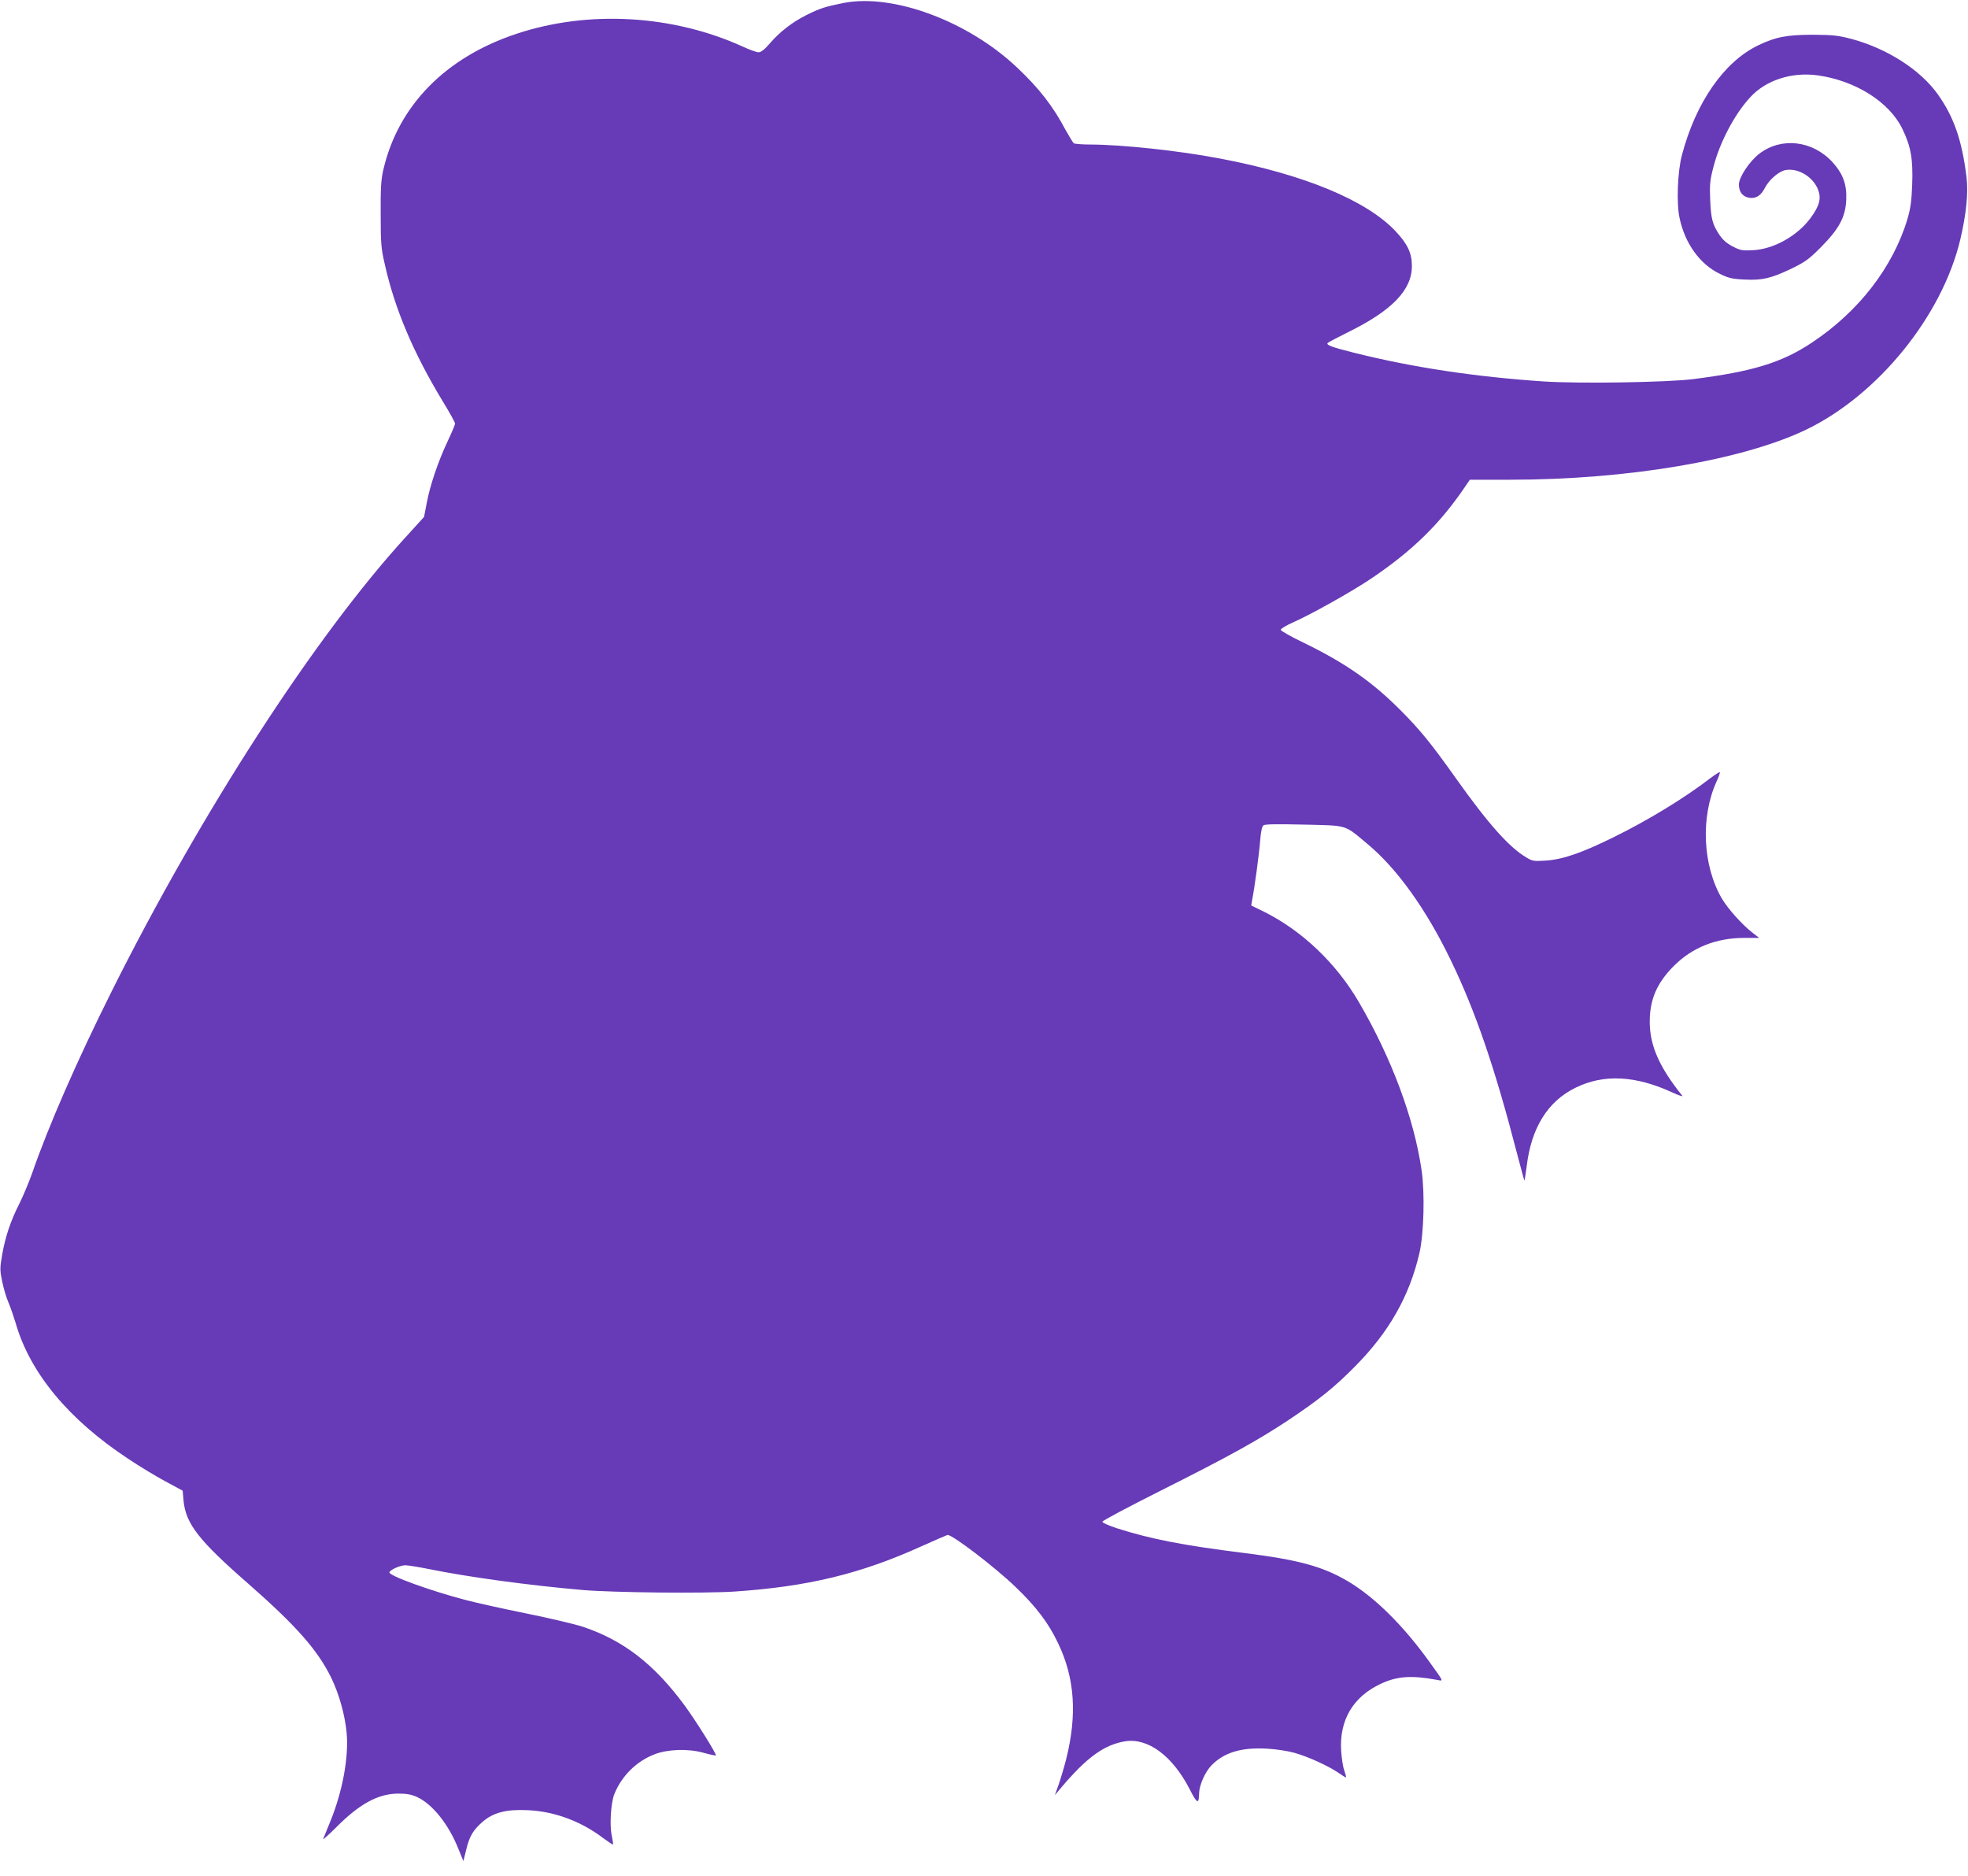
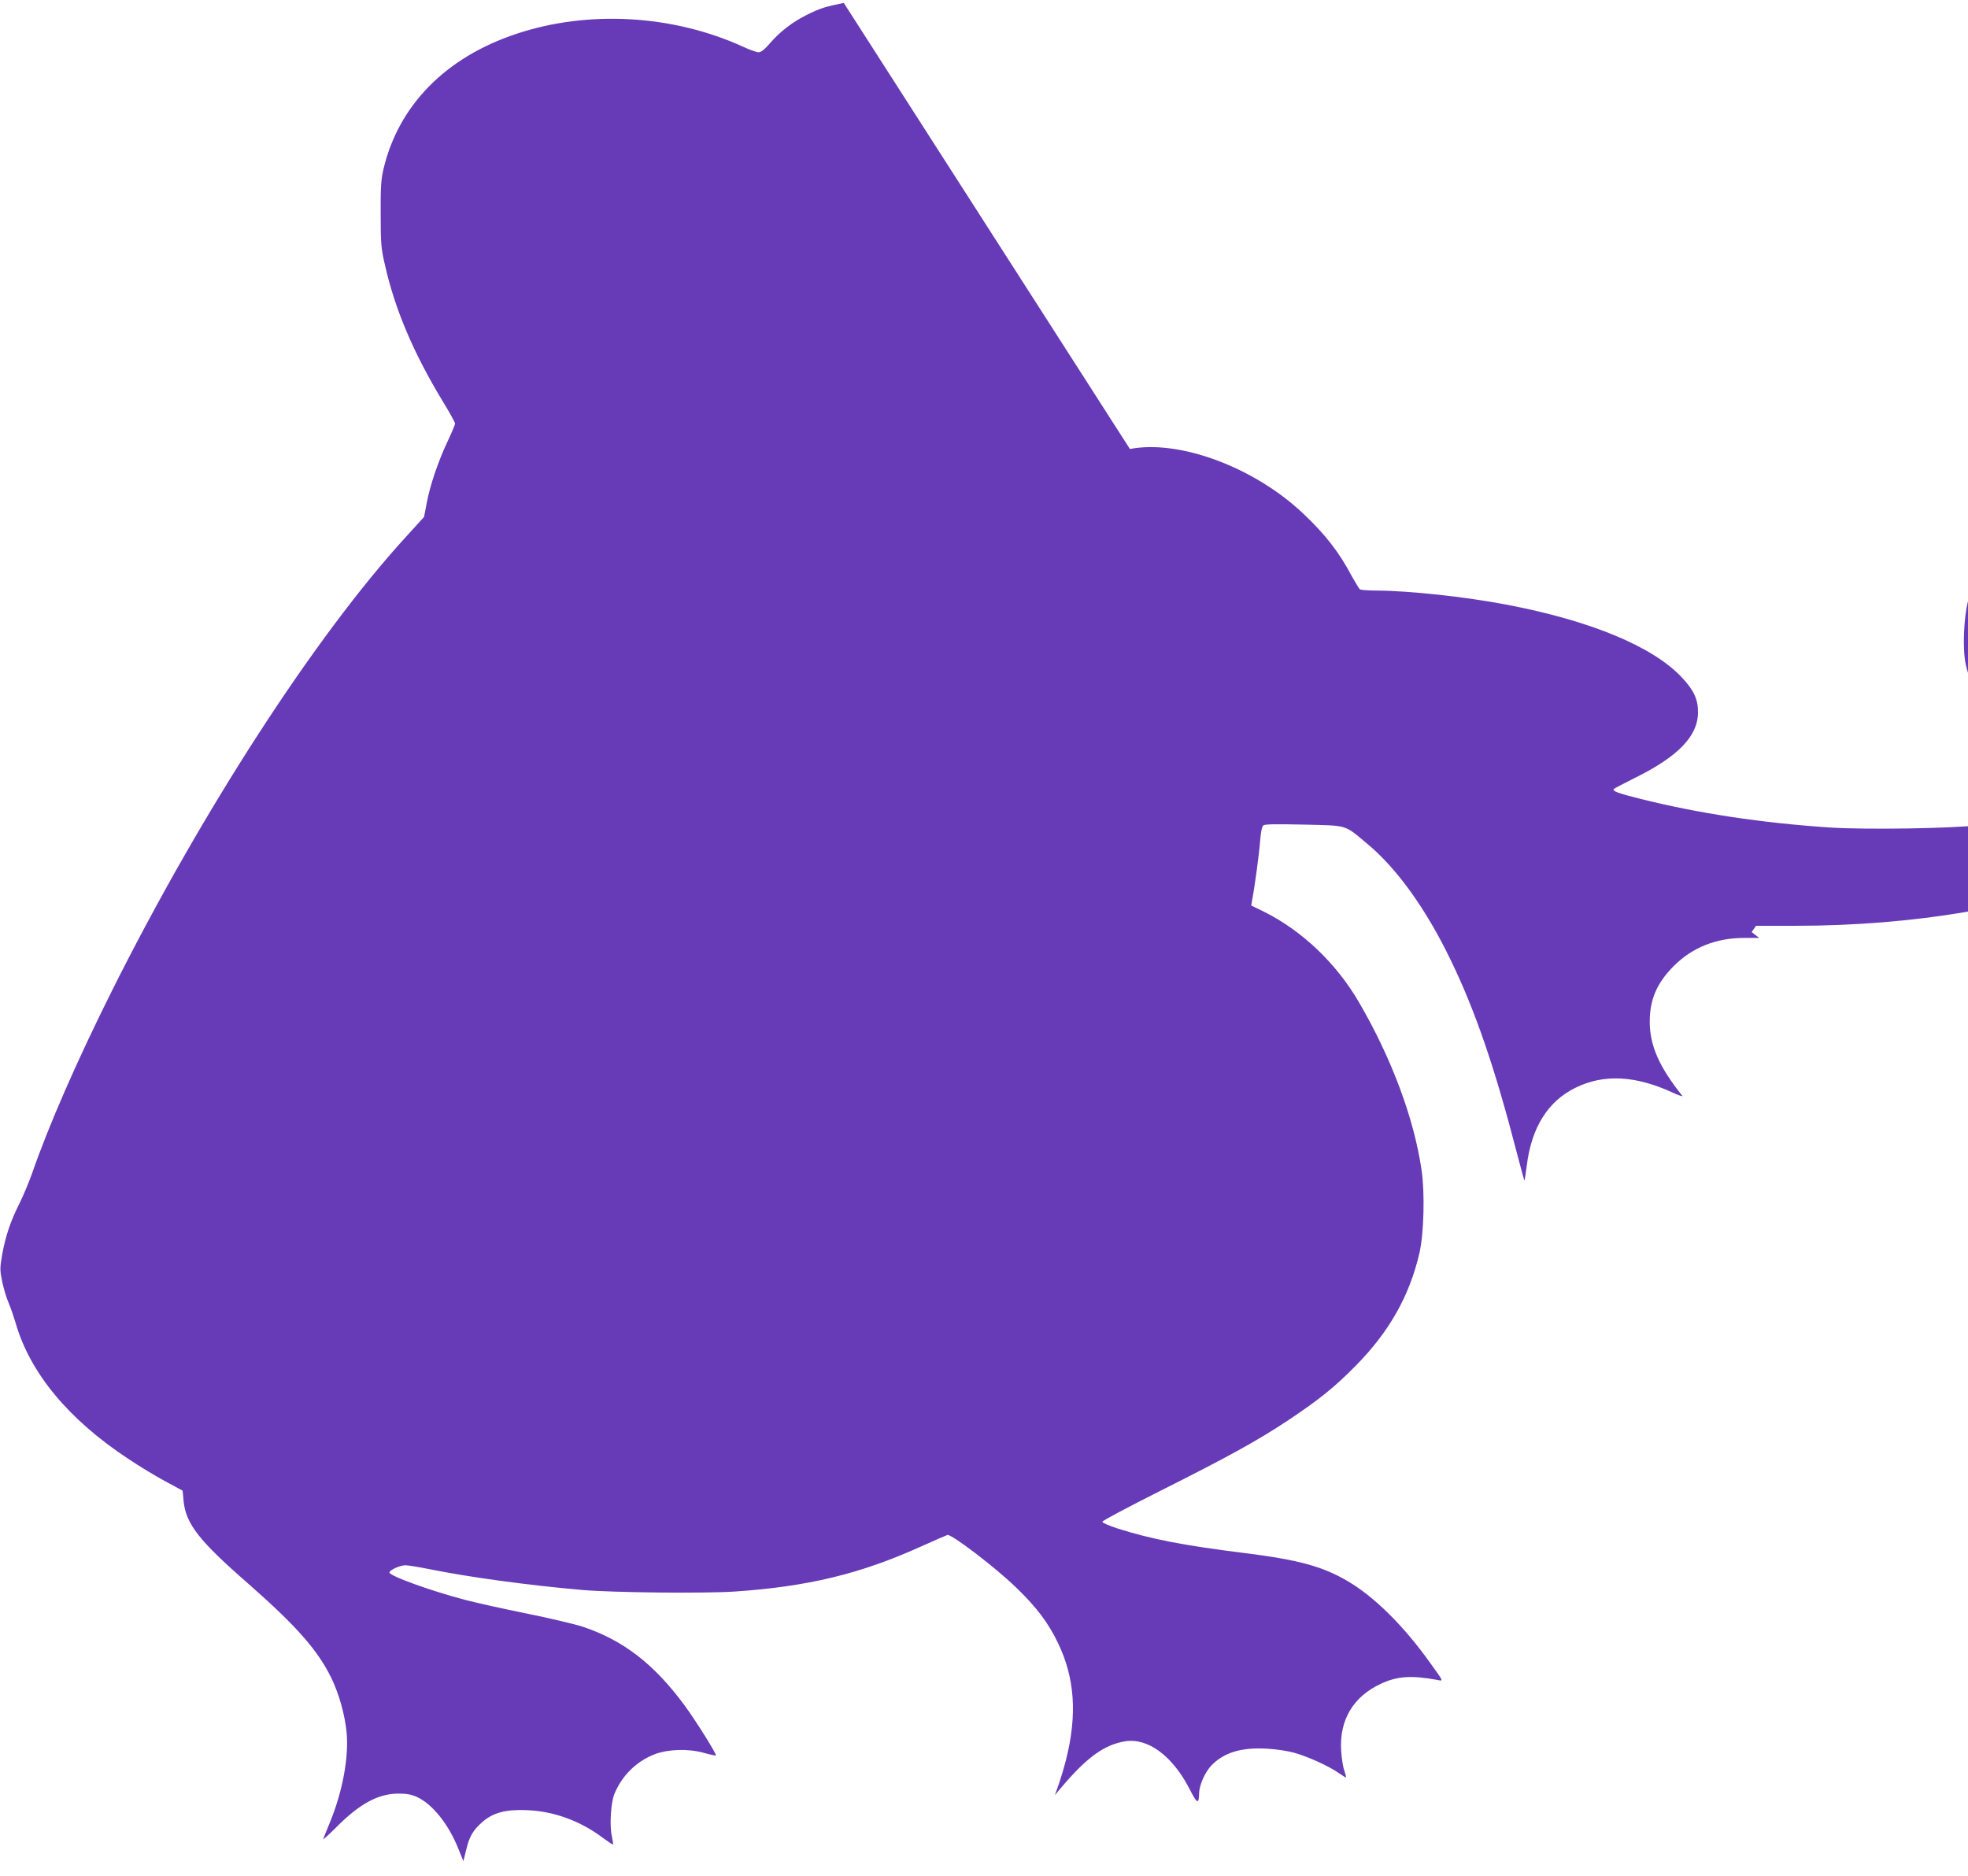
<svg xmlns="http://www.w3.org/2000/svg" version="1.0" width="1280pt" height="1220pt" viewBox="0 0 1280 1220" preserveAspectRatio="xMidYMid meet">
  <g transform="translate(0,1220) scale(0.1,-0.1)" fill="#673ab7" stroke="none">
-     <path d="M5488 12181 c-120 -24 -155 -35 -243 -79 -90 -45 -171 -107 -236 -182 -35 -41 -59 -60 -75 -60 -13 0 -58 16 -101 36 -456 208 -1006 240 -1474 84 -462 -153 -770 -468 -866 -885 -15 -65 -18 -120 -17 -290 0 -189 3 -222 27 -325 65 -291 186 -575 376 -889 45 -73 81 -139 81 -146 0 -6 -22 -59 -49 -116 -61 -129 -115 -288 -136 -403 l-17 -88 -120 -132 c-587 -642 -1327 -1784 -1910 -2950 -227 -454 -413 -879 -521 -1192 -20 -55 -56 -142 -81 -192 -58 -115 -90 -211 -112 -332 -15 -88 -15 -101 0 -174 9 -43 27 -106 42 -139 14 -34 34 -92 45 -129 93 -326 344 -629 732 -885 73 -49 182 -115 244 -148 l111 -60 6 -67 c15 -149 100 -258 421 -538 311 -273 452 -432 541 -615 50 -104 89 -243 99 -360 13 -157 -27 -374 -105 -567 -23 -57 -45 -110 -48 -118 -3 -8 35 26 84 75 153 154 273 219 404 220 56 0 87 -6 122 -22 100 -46 204 -175 268 -334 l34 -83 18 73 c21 88 44 127 105 181 71 62 155 84 297 77 172 -8 344 -71 490 -182 33 -24 61 -43 63 -41 2 2 -2 27 -8 57 -15 69 -6 212 16 269 48 120 144 215 263 261 87 33 217 37 316 10 43 -12 80 -20 82 -18 7 7 -129 224 -203 325 -199 270 -399 424 -662 512 -52 17 -217 56 -365 86 -149 30 -329 70 -401 89 -225 59 -499 158 -492 179 5 17 68 45 103 46 17 0 85 -11 150 -24 260 -53 649 -106 1004 -137 203 -17 786 -23 987 -10 476 32 820 115 1213 293 85 38 163 72 172 75 25 8 308 -208 442 -337 135 -129 215 -235 277 -365 110 -228 126 -468 53 -758 -14 -54 -36 -128 -49 -165 l-24 -67 42 50 c166 196 278 277 414 300 149 24 309 -94 421 -312 48 -95 60 -100 61 -26 1 53 39 139 81 182 82 84 195 118 363 108 57 -3 135 -15 177 -27 88 -25 220 -85 284 -129 24 -17 47 -31 50 -31 3 0 -2 19 -10 43 -9 23 -18 82 -21 130 -13 199 78 353 258 436 105 50 201 56 363 26 46 -9 49 -17 -42 110 -174 243 -362 429 -537 532 -163 96 -322 139 -675 183 -399 50 -604 90 -827 161 -51 17 -93 35 -93 42 0 7 168 96 373 199 456 229 636 329 837 462 199 133 299 213 435 351 219 221 352 455 417 735 29 126 36 390 14 540 -49 337 -196 730 -408 1093 -147 252 -368 463 -616 587 l-84 41 6 35 c17 87 46 305 52 385 4 57 12 93 21 101 10 8 81 9 265 5 288 -7 259 2 411 -125 192 -159 383 -425 543 -757 160 -330 287 -701 429 -1250 26 -99 48 -181 50 -183 1 -1 8 41 15 95 30 249 137 420 316 508 183 91 391 81 633 -31 40 -18 69 -28 63 -21 -150 187 -212 327 -212 482 0 144 46 251 155 361 120 121 276 184 458 184 l99 0 -49 38 c-67 54 -152 149 -192 215 -127 214 -142 533 -36 765 14 30 23 57 21 60 -3 2 -31 -16 -63 -40 -168 -129 -404 -273 -628 -383 -209 -103 -331 -145 -442 -152 -75 -5 -85 -4 -125 20 -112 66 -247 217 -460 517 -159 224 -234 316 -358 440 -185 186 -359 307 -627 438 -84 40 -153 79 -153 86 0 7 38 30 84 50 115 51 366 192 489 273 278 185 462 364 629 612 l28 41 262 0 c764 0 1510 127 1924 325 468 225 886 740 1004 1238 39 166 53 303 40 407 -29 237 -82 390 -186 536 -113 159 -327 297 -559 360 -87 23 -120 27 -250 28 -172 0 -246 -14 -360 -69 -222 -107 -406 -372 -496 -715 -28 -106 -36 -312 -15 -408 35 -165 131 -299 260 -362 56 -28 80 -34 160 -38 119 -6 173 7 306 70 92 45 115 61 195 142 117 118 158 195 163 305 5 100 -21 171 -89 246 -129 141 -331 165 -474 57 -65 -49 -135 -154 -135 -202 0 -47 23 -78 65 -86 44 -8 78 13 104 64 27 53 91 108 134 116 82 15 180 -44 212 -128 22 -57 9 -105 -49 -184 -86 -116 -237 -201 -371 -209 -73 -4 -85 -2 -135 24 -39 20 -64 42 -87 76 -45 67 -55 105 -60 232 -4 94 -1 124 21 208 41 161 138 345 240 455 102 111 269 165 438 142 246 -34 468 -174 552 -350 55 -113 69 -197 63 -359 -4 -108 -10 -154 -31 -226 -94 -313 -318 -603 -624 -805 -194 -129 -385 -187 -772 -236 -172 -21 -736 -30 -967 -15 -448 30 -853 91 -1237 187 -148 37 -183 51 -170 64 5 5 65 36 133 70 286 141 414 274 414 430 0 84 -28 143 -105 225 -188 201 -594 370 -1143 474 -267 51 -632 90 -840 91 -55 0 -105 4 -111 8 -5 4 -29 43 -53 86 -83 157 -173 272 -316 407 -318 301 -804 482 -1127 420z" />
+     <path d="M5488 12181 c-120 -24 -155 -35 -243 -79 -90 -45 -171 -107 -236 -182 -35 -41 -59 -60 -75 -60 -13 0 -58 16 -101 36 -456 208 -1006 240 -1474 84 -462 -153 -770 -468 -866 -885 -15 -65 -18 -120 -17 -290 0 -189 3 -222 27 -325 65 -291 186 -575 376 -889 45 -73 81 -139 81 -146 0 -6 -22 -59 -49 -116 -61 -129 -115 -288 -136 -403 l-17 -88 -120 -132 c-587 -642 -1327 -1784 -1910 -2950 -227 -454 -413 -879 -521 -1192 -20 -55 -56 -142 -81 -192 -58 -115 -90 -211 -112 -332 -15 -88 -15 -101 0 -174 9 -43 27 -106 42 -139 14 -34 34 -92 45 -129 93 -326 344 -629 732 -885 73 -49 182 -115 244 -148 l111 -60 6 -67 c15 -149 100 -258 421 -538 311 -273 452 -432 541 -615 50 -104 89 -243 99 -360 13 -157 -27 -374 -105 -567 -23 -57 -45 -110 -48 -118 -3 -8 35 26 84 75 153 154 273 219 404 220 56 0 87 -6 122 -22 100 -46 204 -175 268 -334 l34 -83 18 73 c21 88 44 127 105 181 71 62 155 84 297 77 172 -8 344 -71 490 -182 33 -24 61 -43 63 -41 2 2 -2 27 -8 57 -15 69 -6 212 16 269 48 120 144 215 263 261 87 33 217 37 316 10 43 -12 80 -20 82 -18 7 7 -129 224 -203 325 -199 270 -399 424 -662 512 -52 17 -217 56 -365 86 -149 30 -329 70 -401 89 -225 59 -499 158 -492 179 5 17 68 45 103 46 17 0 85 -11 150 -24 260 -53 649 -106 1004 -137 203 -17 786 -23 987 -10 476 32 820 115 1213 293 85 38 163 72 172 75 25 8 308 -208 442 -337 135 -129 215 -235 277 -365 110 -228 126 -468 53 -758 -14 -54 -36 -128 -49 -165 l-24 -67 42 50 c166 196 278 277 414 300 149 24 309 -94 421 -312 48 -95 60 -100 61 -26 1 53 39 139 81 182 82 84 195 118 363 108 57 -3 135 -15 177 -27 88 -25 220 -85 284 -129 24 -17 47 -31 50 -31 3 0 -2 19 -10 43 -9 23 -18 82 -21 130 -13 199 78 353 258 436 105 50 201 56 363 26 46 -9 49 -17 -42 110 -174 243 -362 429 -537 532 -163 96 -322 139 -675 183 -399 50 -604 90 -827 161 -51 17 -93 35 -93 42 0 7 168 96 373 199 456 229 636 329 837 462 199 133 299 213 435 351 219 221 352 455 417 735 29 126 36 390 14 540 -49 337 -196 730 -408 1093 -147 252 -368 463 -616 587 l-84 41 6 35 c17 87 46 305 52 385 4 57 12 93 21 101 10 8 81 9 265 5 288 -7 259 2 411 -125 192 -159 383 -425 543 -757 160 -330 287 -701 429 -1250 26 -99 48 -181 50 -183 1 -1 8 41 15 95 30 249 137 420 316 508 183 91 391 81 633 -31 40 -18 69 -28 63 -21 -150 187 -212 327 -212 482 0 144 46 251 155 361 120 121 276 184 458 184 l99 0 -49 38 l28 41 262 0 c764 0 1510 127 1924 325 468 225 886 740 1004 1238 39 166 53 303 40 407 -29 237 -82 390 -186 536 -113 159 -327 297 -559 360 -87 23 -120 27 -250 28 -172 0 -246 -14 -360 -69 -222 -107 -406 -372 -496 -715 -28 -106 -36 -312 -15 -408 35 -165 131 -299 260 -362 56 -28 80 -34 160 -38 119 -6 173 7 306 70 92 45 115 61 195 142 117 118 158 195 163 305 5 100 -21 171 -89 246 -129 141 -331 165 -474 57 -65 -49 -135 -154 -135 -202 0 -47 23 -78 65 -86 44 -8 78 13 104 64 27 53 91 108 134 116 82 15 180 -44 212 -128 22 -57 9 -105 -49 -184 -86 -116 -237 -201 -371 -209 -73 -4 -85 -2 -135 24 -39 20 -64 42 -87 76 -45 67 -55 105 -60 232 -4 94 -1 124 21 208 41 161 138 345 240 455 102 111 269 165 438 142 246 -34 468 -174 552 -350 55 -113 69 -197 63 -359 -4 -108 -10 -154 -31 -226 -94 -313 -318 -603 -624 -805 -194 -129 -385 -187 -772 -236 -172 -21 -736 -30 -967 -15 -448 30 -853 91 -1237 187 -148 37 -183 51 -170 64 5 5 65 36 133 70 286 141 414 274 414 430 0 84 -28 143 -105 225 -188 201 -594 370 -1143 474 -267 51 -632 90 -840 91 -55 0 -105 4 -111 8 -5 4 -29 43 -53 86 -83 157 -173 272 -316 407 -318 301 -804 482 -1127 420z" />
  </g>
</svg>